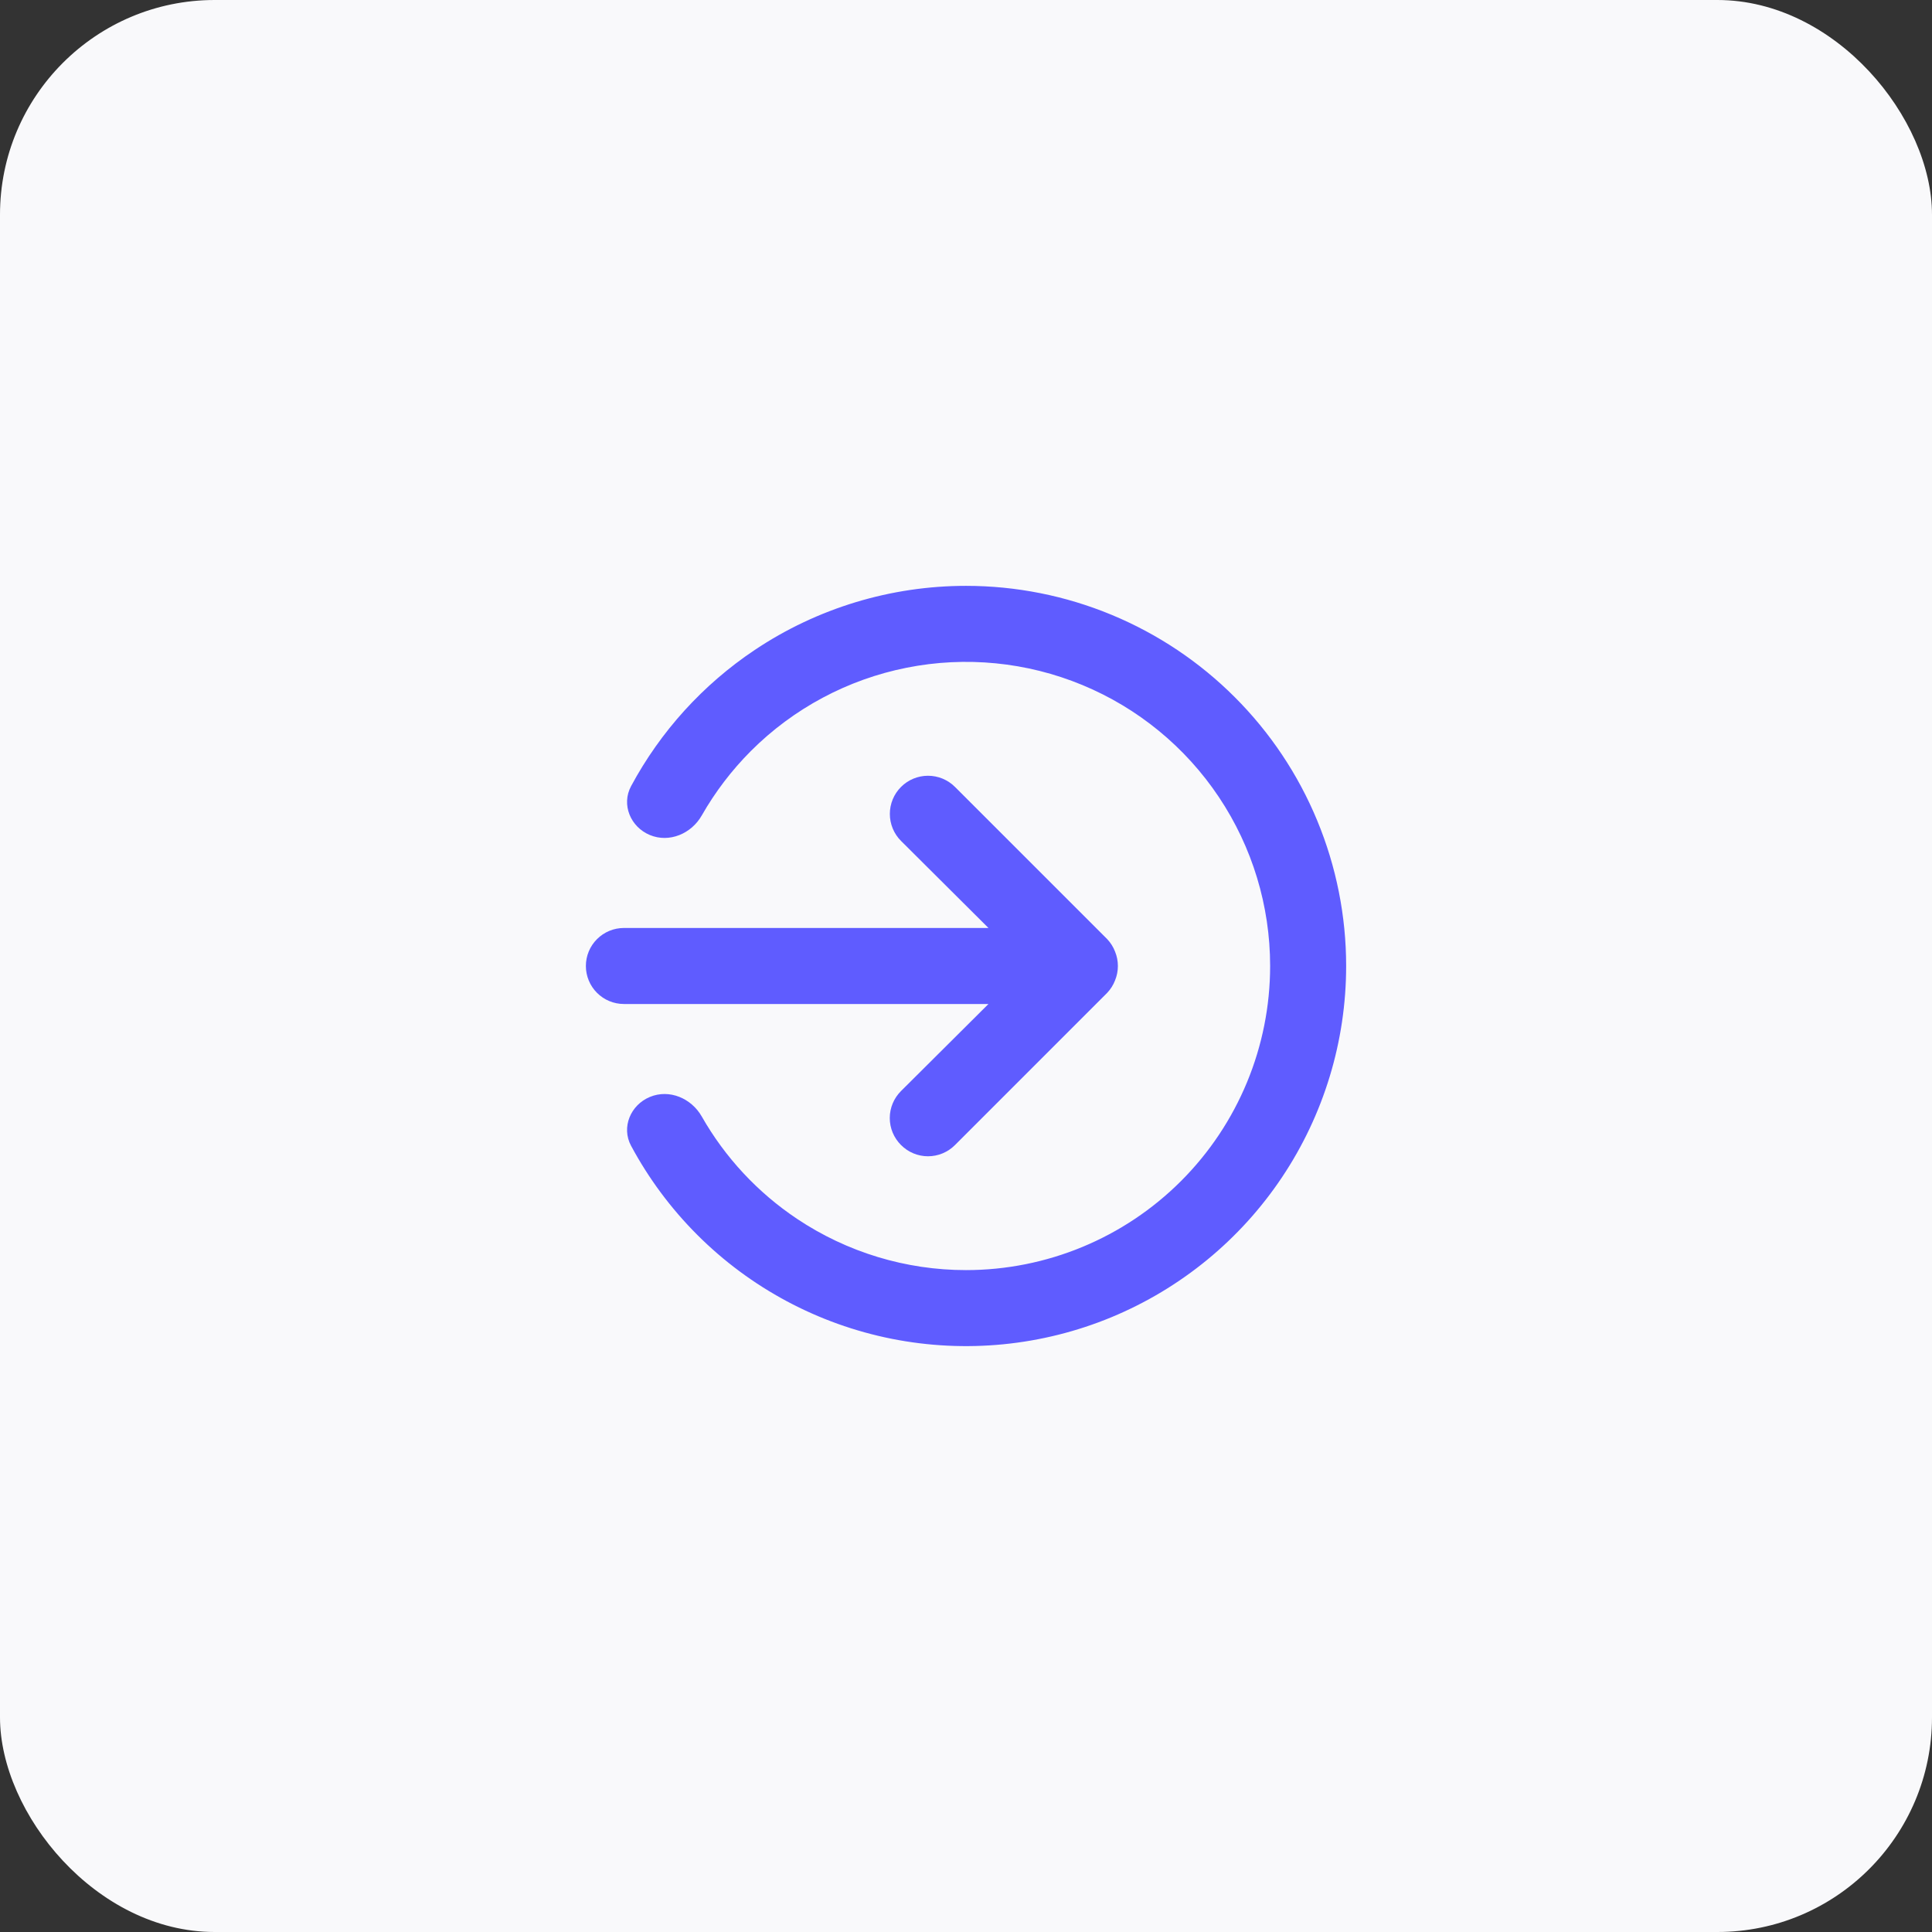
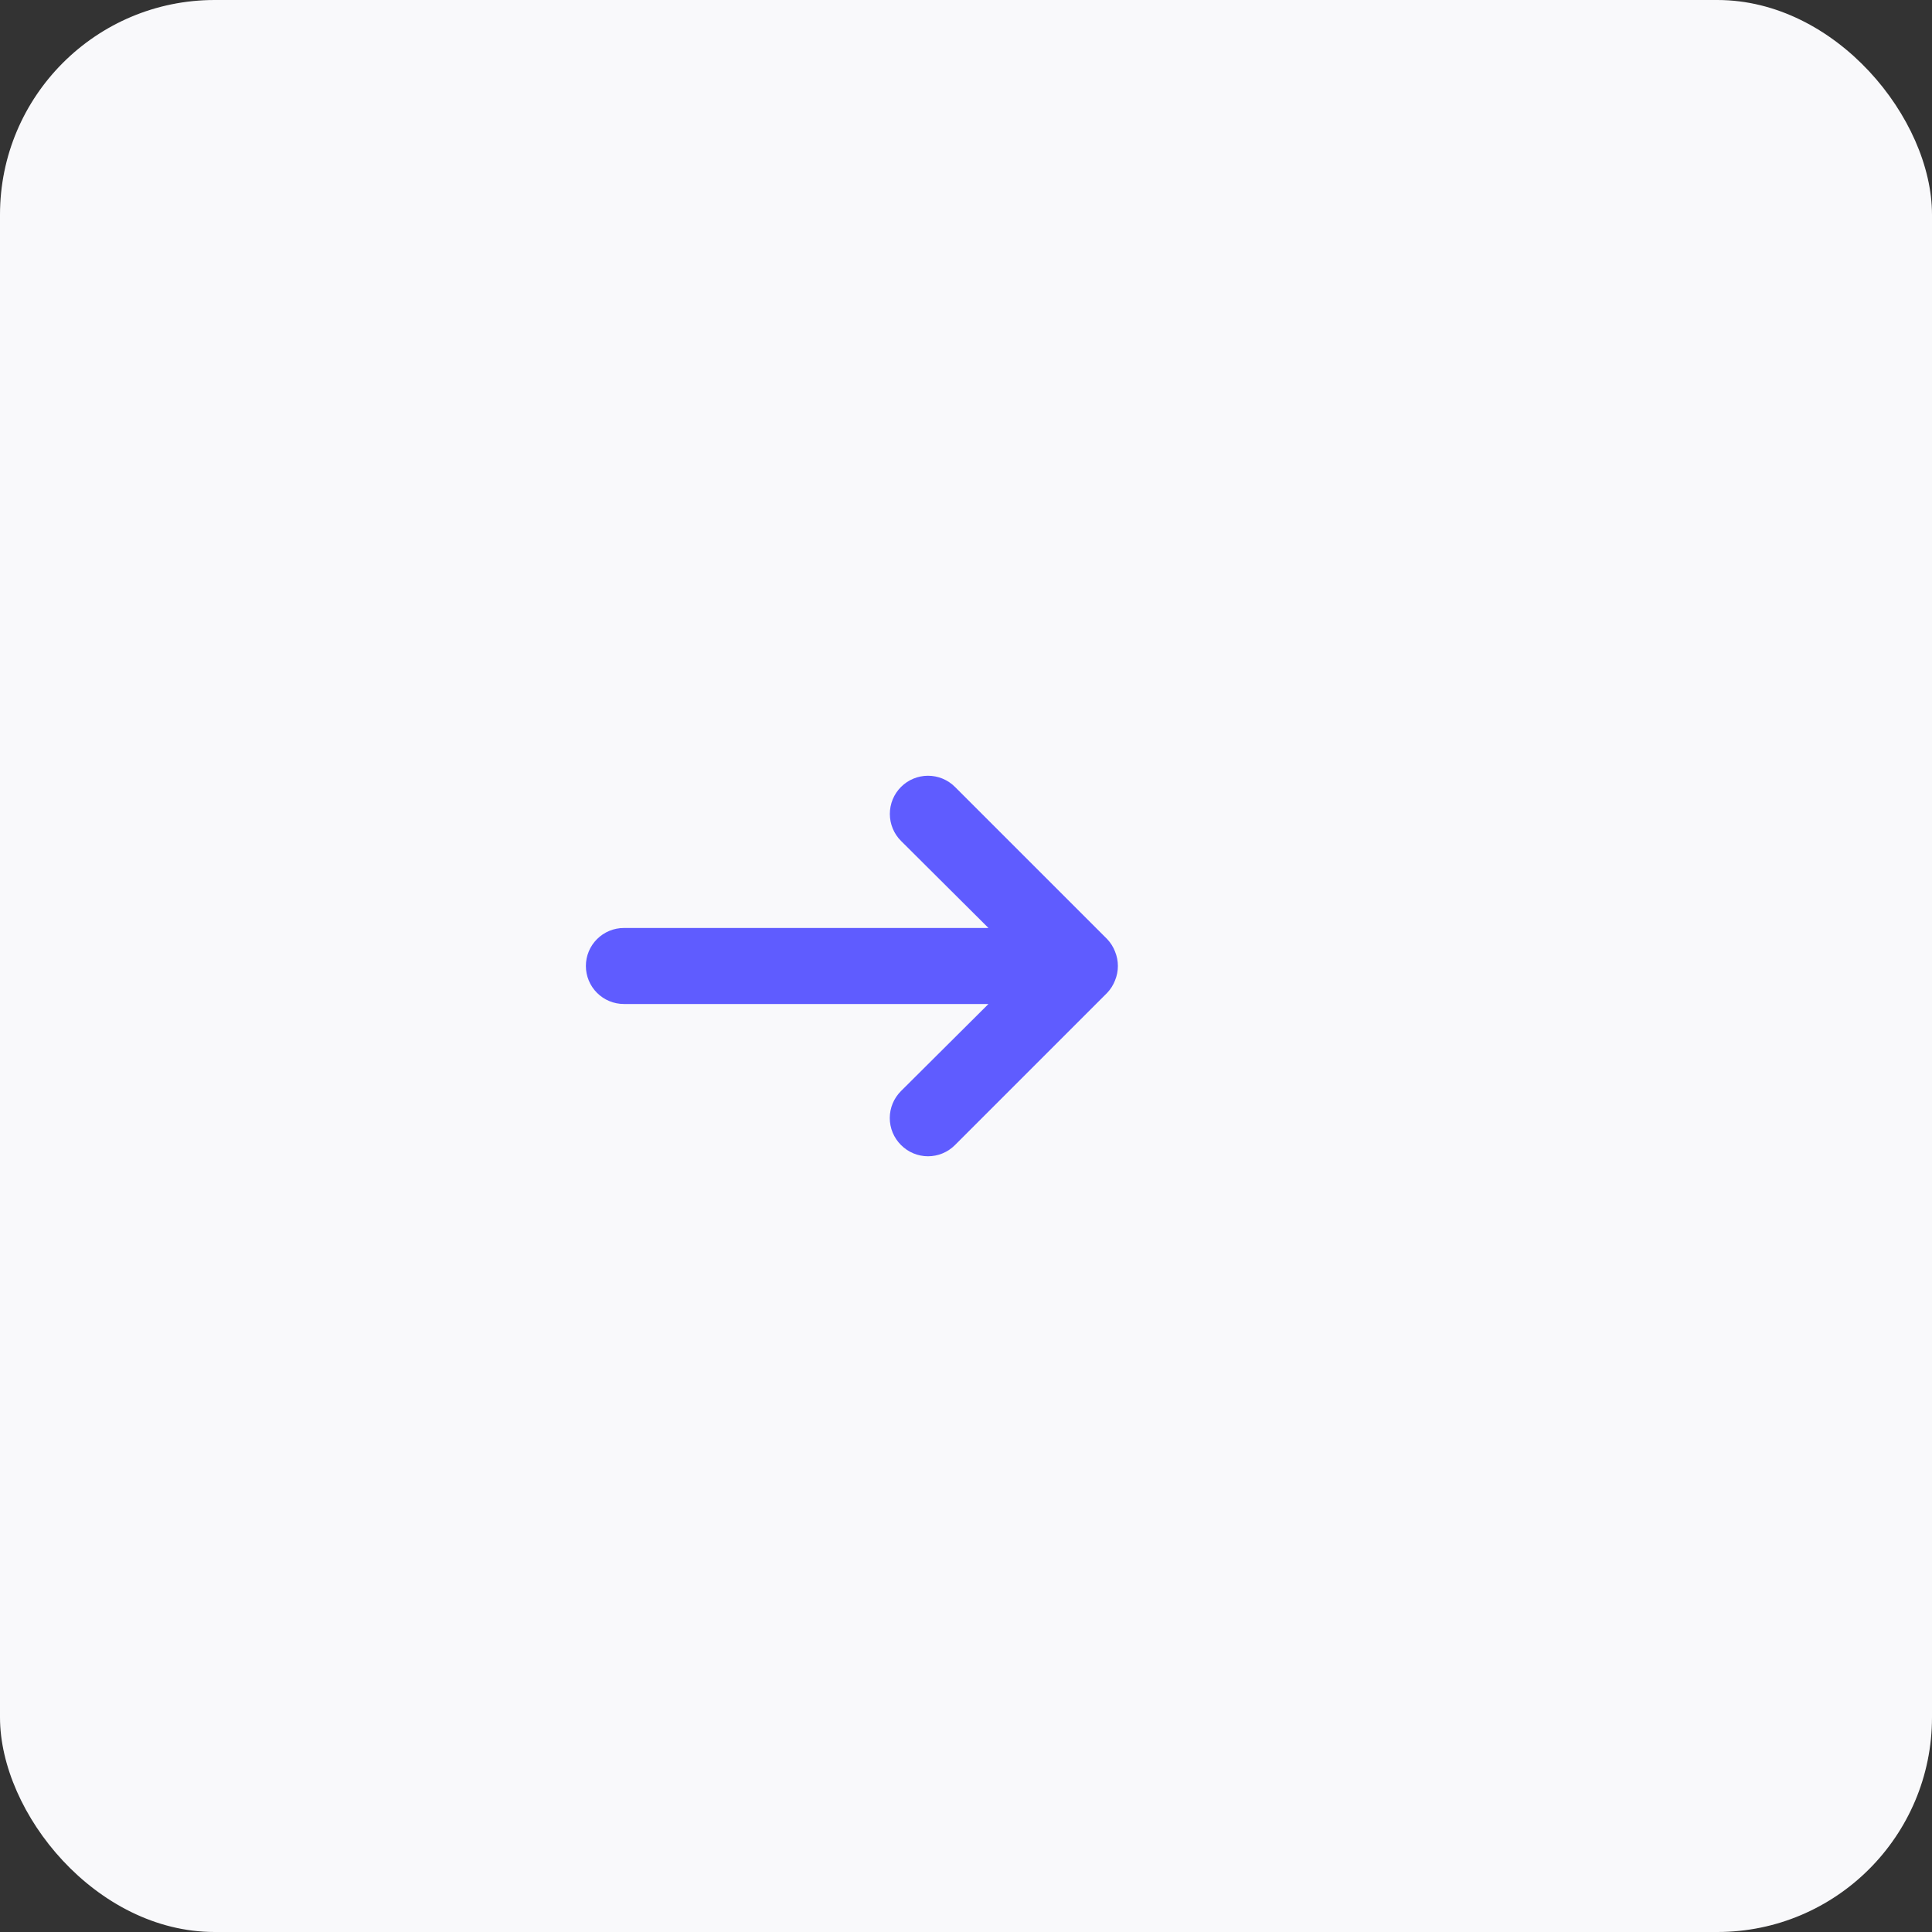
<svg xmlns="http://www.w3.org/2000/svg" width="72" height="72" viewBox="0 0 72 72" fill="none">
  <rect x="0" y="0" width="72" height="72" fill="#333333" stroke="none" />
  <rect width="72" height="72" rx="8" fill="#F9F9FB" />
-   <path d="M36 21.833C33.198 21.833 30.459 22.663 28.13 24.22C26.194 25.514 24.613 27.26 23.518 29.298C23.148 29.988 23.498 30.821 24.221 31.12C24.944 31.419 25.765 31.07 26.152 30.391C26.651 29.515 27.266 28.706 27.986 27.985C29.571 26.4 31.591 25.321 33.789 24.884C35.987 24.446 38.266 24.671 40.337 25.529C42.408 26.387 44.178 27.839 45.423 29.703C46.669 31.567 47.334 33.758 47.334 35.999C47.334 39.005 46.139 41.888 44.014 44.013C41.889 46.139 39.006 47.333 36 47.333C33.759 47.333 31.567 46.668 29.704 45.423C28.234 44.441 27.02 43.133 26.152 41.608C25.765 40.928 24.944 40.579 24.221 40.879C23.498 41.178 23.148 42.011 23.518 42.7C24.17 43.914 24.998 45.032 25.983 46.017C27.964 47.998 30.488 49.347 33.236 49.894C35.984 50.44 38.833 50.16 41.422 49.088C44.01 48.015 46.223 46.2 47.779 43.87C49.336 41.54 50.167 38.801 50.167 35.999C50.167 34.139 49.8 32.297 49.088 30.578C48.377 28.859 47.333 27.297 46.017 25.982C44.702 24.666 43.14 23.623 41.422 22.911C39.703 22.199 37.861 21.833 36 21.833Z" fill="#5F5CFF" />
  <path d="M22.249 37.001C21.983 36.735 21.834 36.375 21.834 35.999C21.834 35.623 21.983 35.263 22.249 34.998C22.515 34.732 22.875 34.583 23.251 34.583H36.837L33.578 31.338C33.446 31.206 33.341 31.049 33.27 30.877C33.198 30.704 33.162 30.519 33.162 30.333C33.162 30.146 33.198 29.961 33.27 29.788C33.341 29.616 33.446 29.459 33.578 29.327C33.71 29.195 33.867 29.09 34.04 29.018C34.212 28.947 34.397 28.91 34.584 28.91C34.771 28.91 34.956 28.947 35.129 29.018C35.301 29.09 35.458 29.195 35.59 29.327L41.257 34.993C41.386 35.128 41.487 35.287 41.554 35.461C41.696 35.806 41.696 36.193 41.554 36.538C41.487 36.712 41.386 36.87 41.257 37.005L35.59 42.672C35.458 42.804 35.302 42.91 35.129 42.982C34.956 43.054 34.771 43.091 34.584 43.091C34.397 43.091 34.212 43.054 34.039 42.982C33.867 42.91 33.71 42.804 33.578 42.672C33.446 42.54 33.34 42.383 33.268 42.211C33.196 42.038 33.159 41.853 33.159 41.666C33.159 41.479 33.196 41.294 33.268 41.121C33.34 40.948 33.446 40.792 33.578 40.66L36.837 37.416H23.251C22.875 37.416 22.515 37.267 22.249 37.001Z" fill="#5F5CFF" />
</svg>